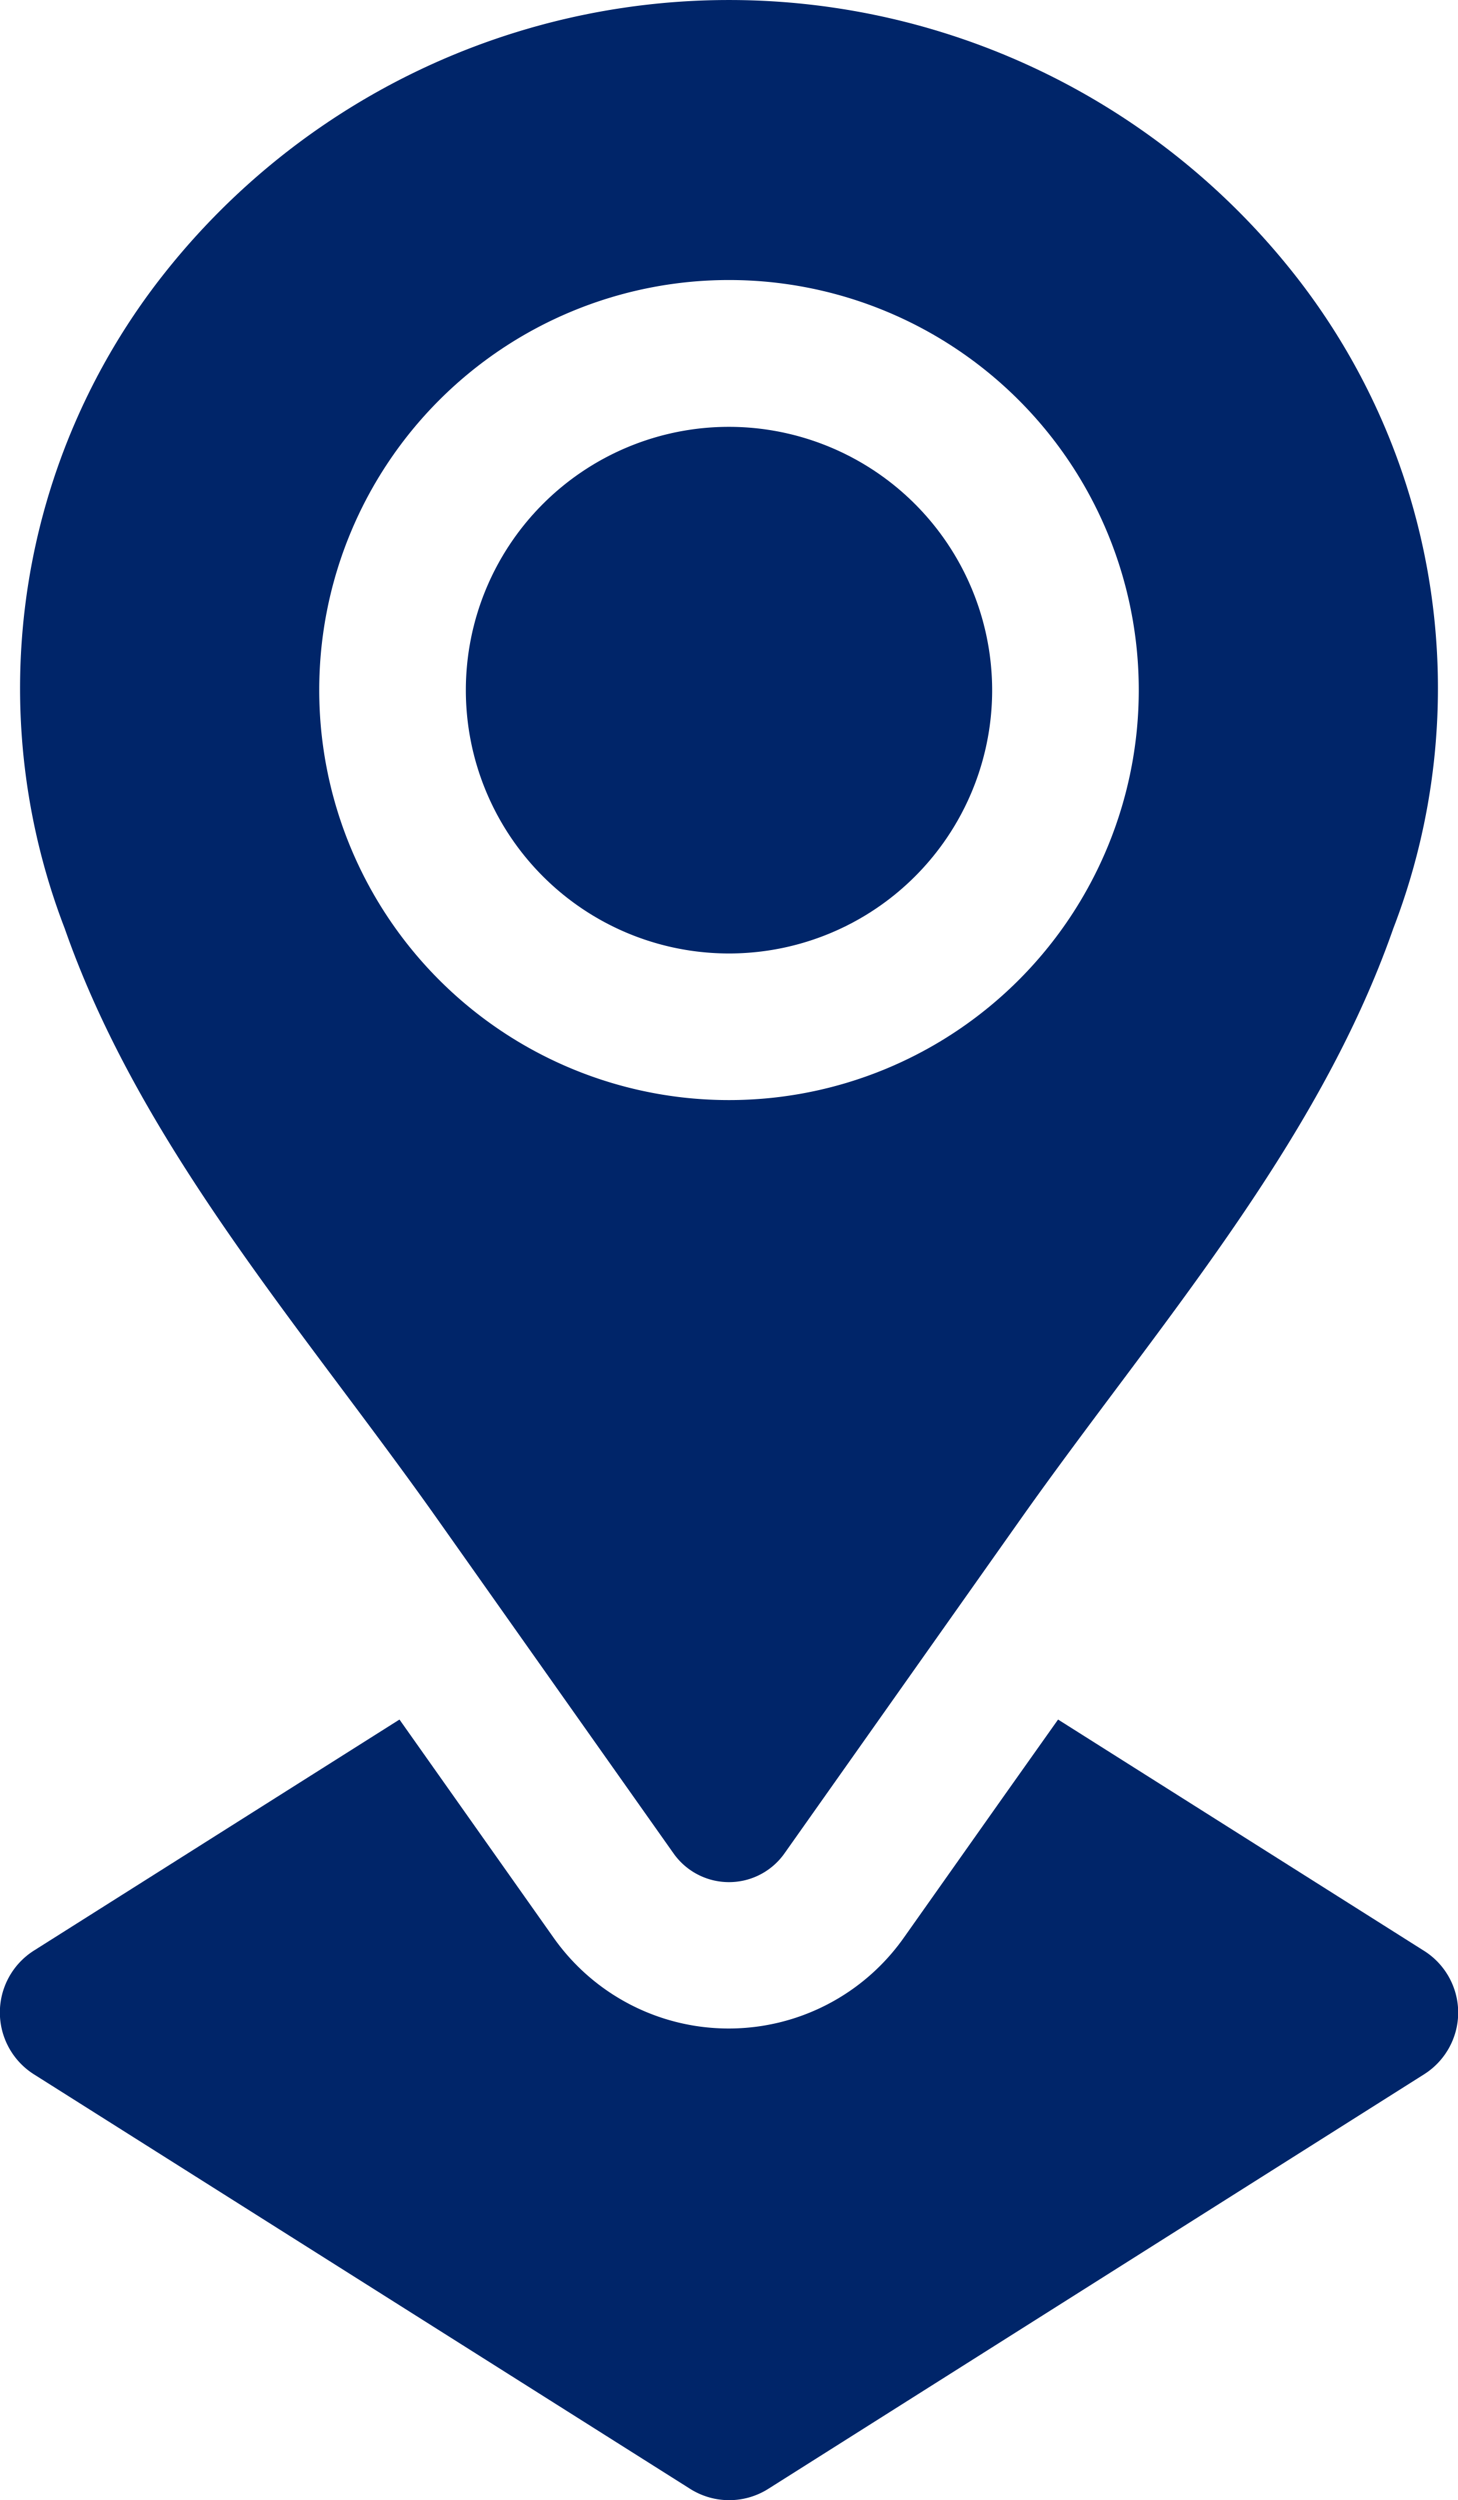
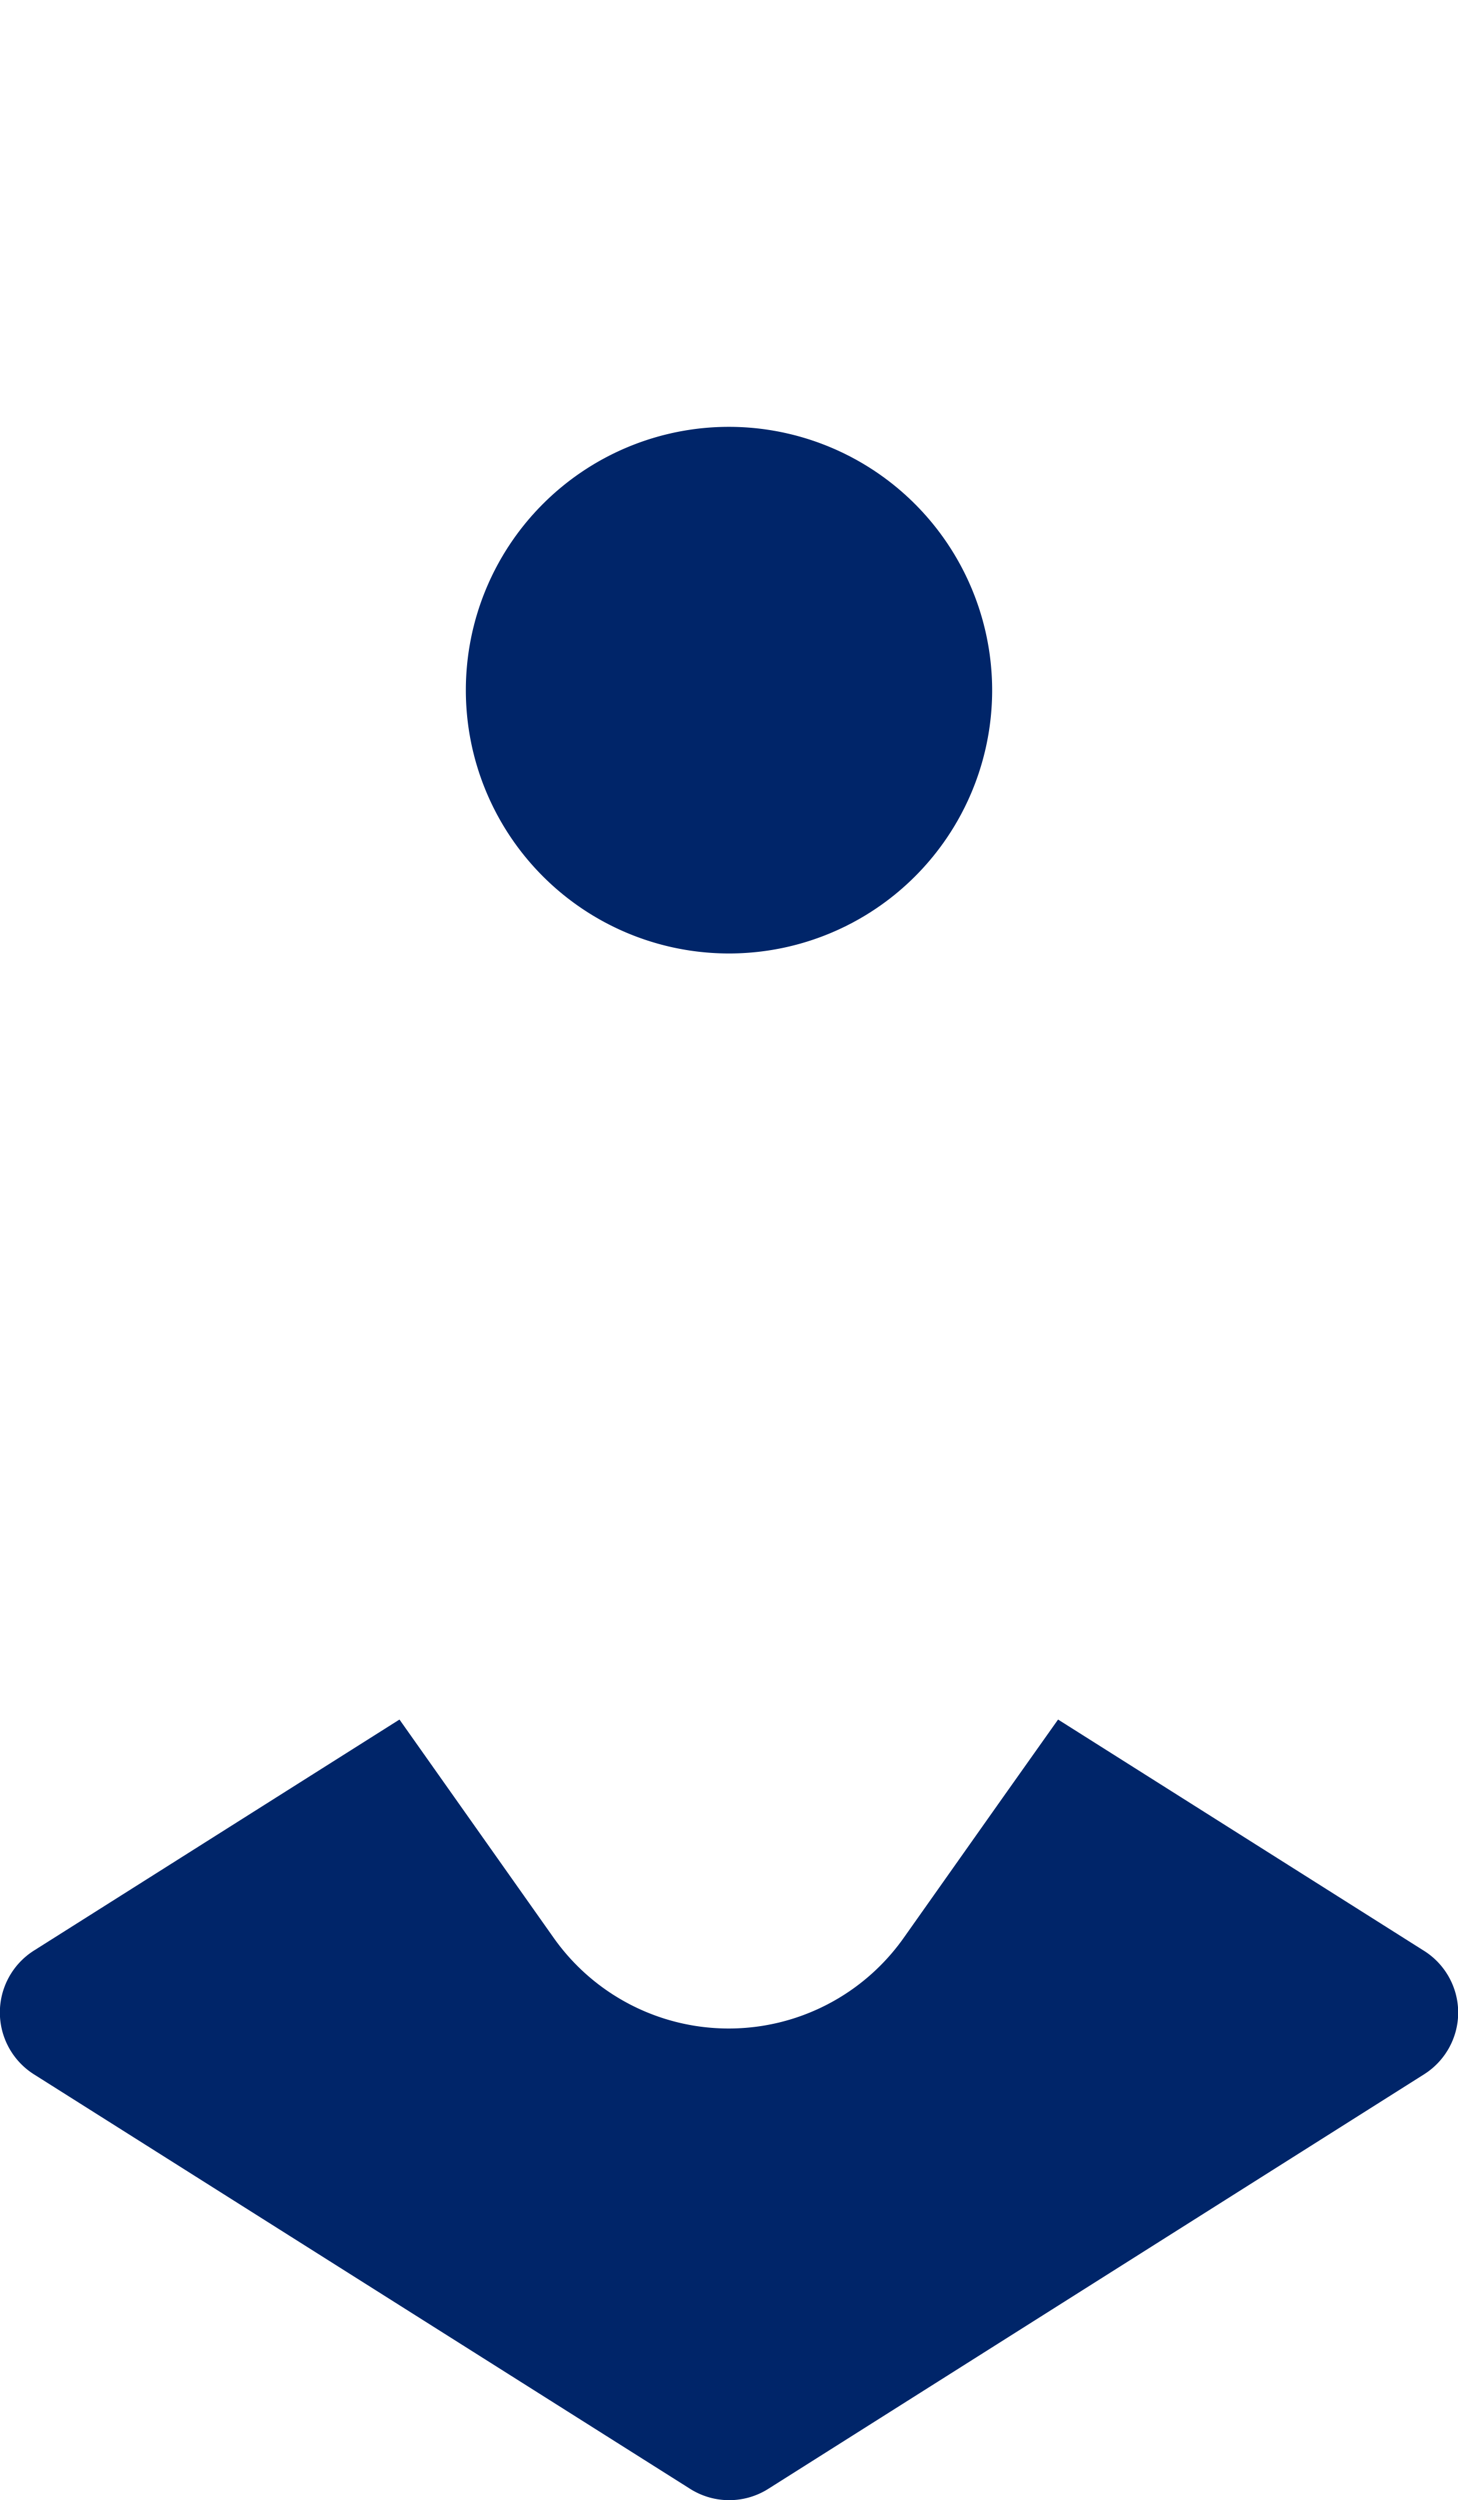
<svg xmlns="http://www.w3.org/2000/svg" width="29.176" height="50" viewBox="0 0 29.176 50">
  <g id="cta-1-find_your_ombudsman" transform="translate(-106.62)">
    <path id="Path_41314" data-name="Path 41314" d="M212.609,92.675a5.266,5.266,0,1,1-5.266-5.267A5.272,5.272,0,0,1,212.609,92.675Z" transform="translate(-86.135 -78.872)" fill="#002569" />
-     <path id="Path_41315" data-name="Path 41315" d="M136.41,5.481a14.41,14.41,0,0,0-22.62,0,13.364,13.364,0,0,0-1.982,13.09c1.533,4.381,4.788,8.034,7.45,11.8l4.732,6.694a1.359,1.359,0,0,0,2.22,0l4.732-6.694c2.662-3.765,5.917-7.418,7.45-11.8a13.364,13.364,0,0,0-1.982-13.09ZM125.1,22a8.2,8.2,0,1,1,8.2-8.2A8.2,8.2,0,0,1,125.1,22Z" transform="translate(-3.892)" fill="#002569" />
    <g id="Group_13179" data-name="Group 13179" transform="translate(106.62 34.387)">
      <path id="Path_41316" data-name="Path 41316" d="M135.8,357.981a1.464,1.464,0,0,1-.683,1.238l-13.123,8.29a1.463,1.463,0,0,1-1.564,0L107.3,359.22a1.464,1.464,0,0,1,0-2.476l7.314-4.62,3.088,4.369a4.289,4.289,0,0,0,7,0l1.991-2.817,1.1-1.552,7.315,4.62A1.464,1.464,0,0,1,135.8,357.981Z" transform="translate(-106.62 -352.123)" fill="#002569" />
    </g>
  </g>
</svg>